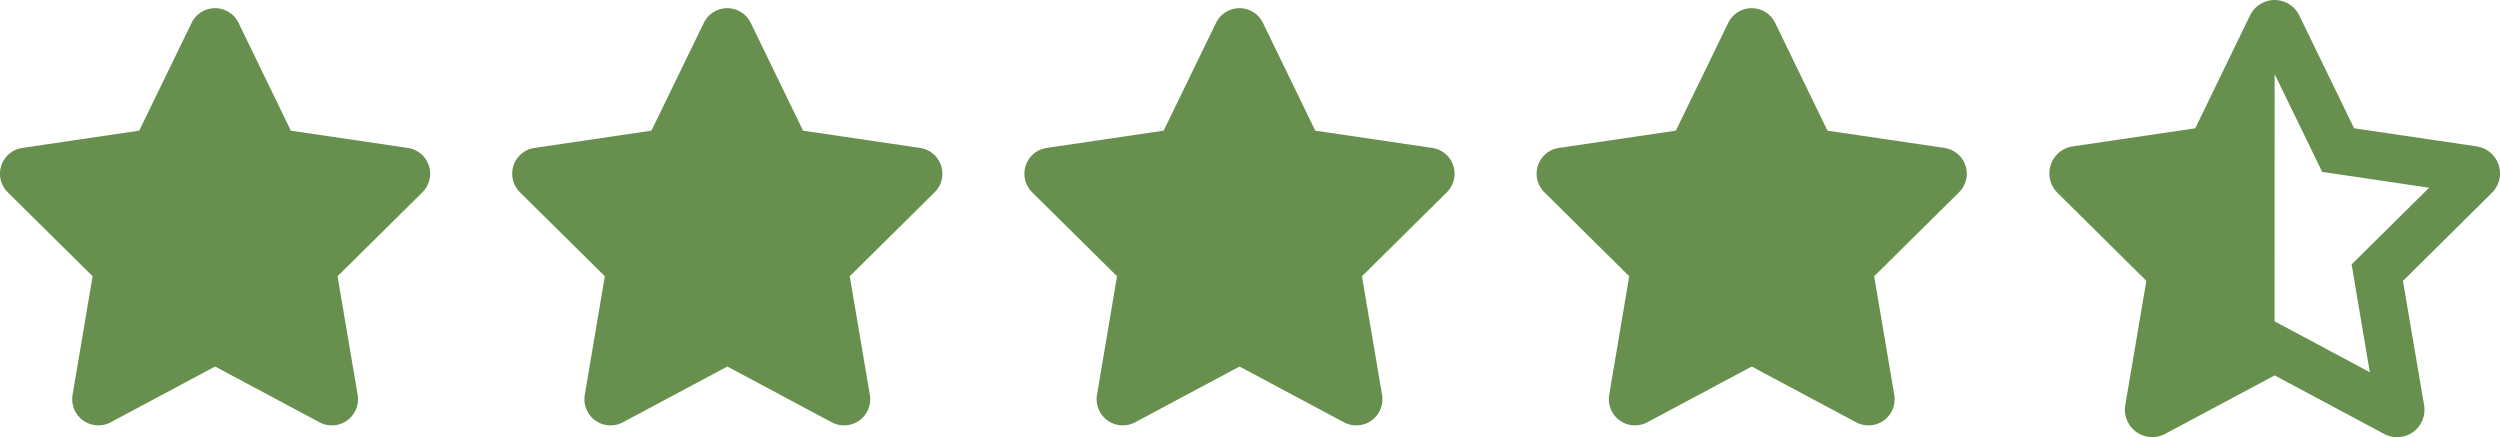
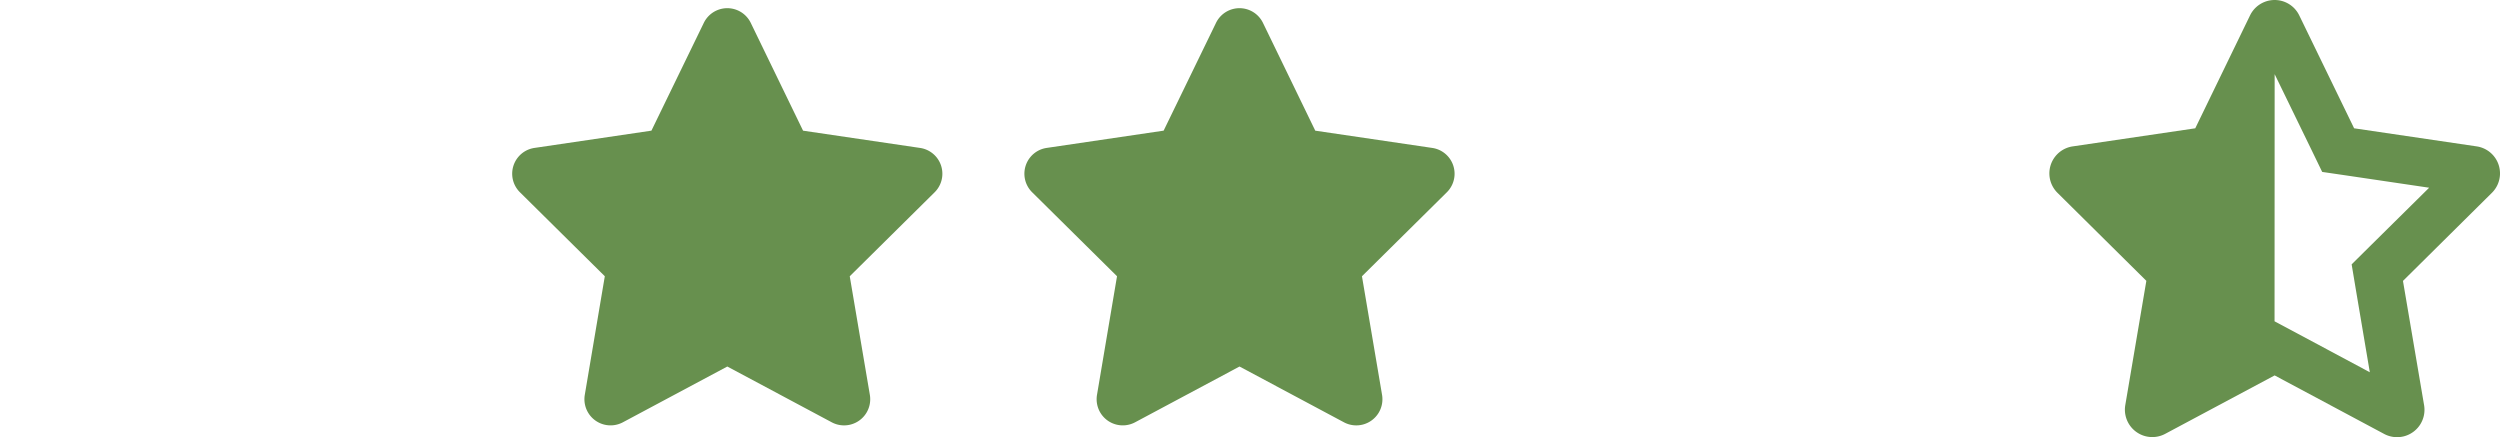
<svg xmlns="http://www.w3.org/2000/svg" width="122.021" height="21.332" viewBox="0 0 122.021 21.332">
  <g id="Group_9322" data-name="Group 9322" transform="translate(-934.177 -1138.315)">
-     <path id="Path_668" data-name="Path 668" d="M35.786.716a1.274,1.274,0,0,0-2.291,0L30.938,5.977l-5.711.843a1.273,1.273,0,0,0-.708,2.163l4.144,4.1-.978,5.794a1.276,1.276,0,0,0,1.857,1.336l5.1-2.724,5.1,2.724A1.276,1.276,0,0,0,41.6,18.878l-.982-5.794,4.144-4.1a1.273,1.273,0,0,0-.708-2.163l-5.715-.843Z" transform="translate(910.034 1138.715)" fill="#67904e" />
    <path id="Path_669" data-name="Path 669" d="M35.786.716a1.274,1.274,0,0,0-2.291,0L30.938,5.977l-5.711.843a1.273,1.273,0,0,0-.708,2.163l4.144,4.1-.978,5.794a1.276,1.276,0,0,0,1.857,1.336l5.1-2.724,5.1,2.724A1.276,1.276,0,0,0,41.6,18.878l-.982-5.794,4.144-4.1a1.273,1.273,0,0,0-.708-2.163l-5.715-.843Z" transform="translate(935.034 1138.715)" fill="#67904e" />
    <path id="Path_670" data-name="Path 670" d="M35.786.716a1.274,1.274,0,0,0-2.291,0L30.938,5.977l-5.711.843a1.273,1.273,0,0,0-.708,2.163l4.144,4.1-.978,5.794a1.276,1.276,0,0,0,1.857,1.336l5.1-2.724,5.1,2.724A1.276,1.276,0,0,0,41.6,18.878l-.982-5.794,4.144-4.1a1.273,1.273,0,0,0-.708-2.163l-5.715-.843Z" transform="translate(960.034 1138.715)" fill="#67904e" />
-     <path id="Path_671" data-name="Path 671" d="M35.786.716a1.274,1.274,0,0,0-2.291,0L30.938,5.977l-5.711.843a1.273,1.273,0,0,0-.708,2.163l4.144,4.1-.978,5.794a1.276,1.276,0,0,0,1.857,1.336l5.1-2.724,5.1,2.724A1.276,1.276,0,0,0,41.6,18.878l-.982-5.794,4.144-4.1a1.273,1.273,0,0,0-.708-2.163l-5.715-.843Z" transform="translate(985.034 1138.715)" fill="#67904e" />
    <path id="Path_672" data-name="Path 672" d="M35.095,15.682l0,0,1.1.587,3.55,1.9-.687-4.066-.2-1.2.862-.854,2.921-2.887-4-.592-1.221-.179-.537-1.108L35.1,3.62l0,.012Zm7.3,4.1a1.337,1.337,0,0,1-1.946,1.4L35.1,18.323l-5.345,2.854a1.337,1.337,0,0,1-1.946-1.4l1.029-6.07L24.5,9.411a1.333,1.333,0,0,1,.742-2.266l5.983-.883L33.9.75a1.335,1.335,0,0,1,2.4,0l2.679,5.512,5.983.883a1.333,1.333,0,0,1,.742,2.266l-4.341,4.3Z" transform="translate(1010.099 1138.315)" fill="#67904e" />
  </g>
</svg>